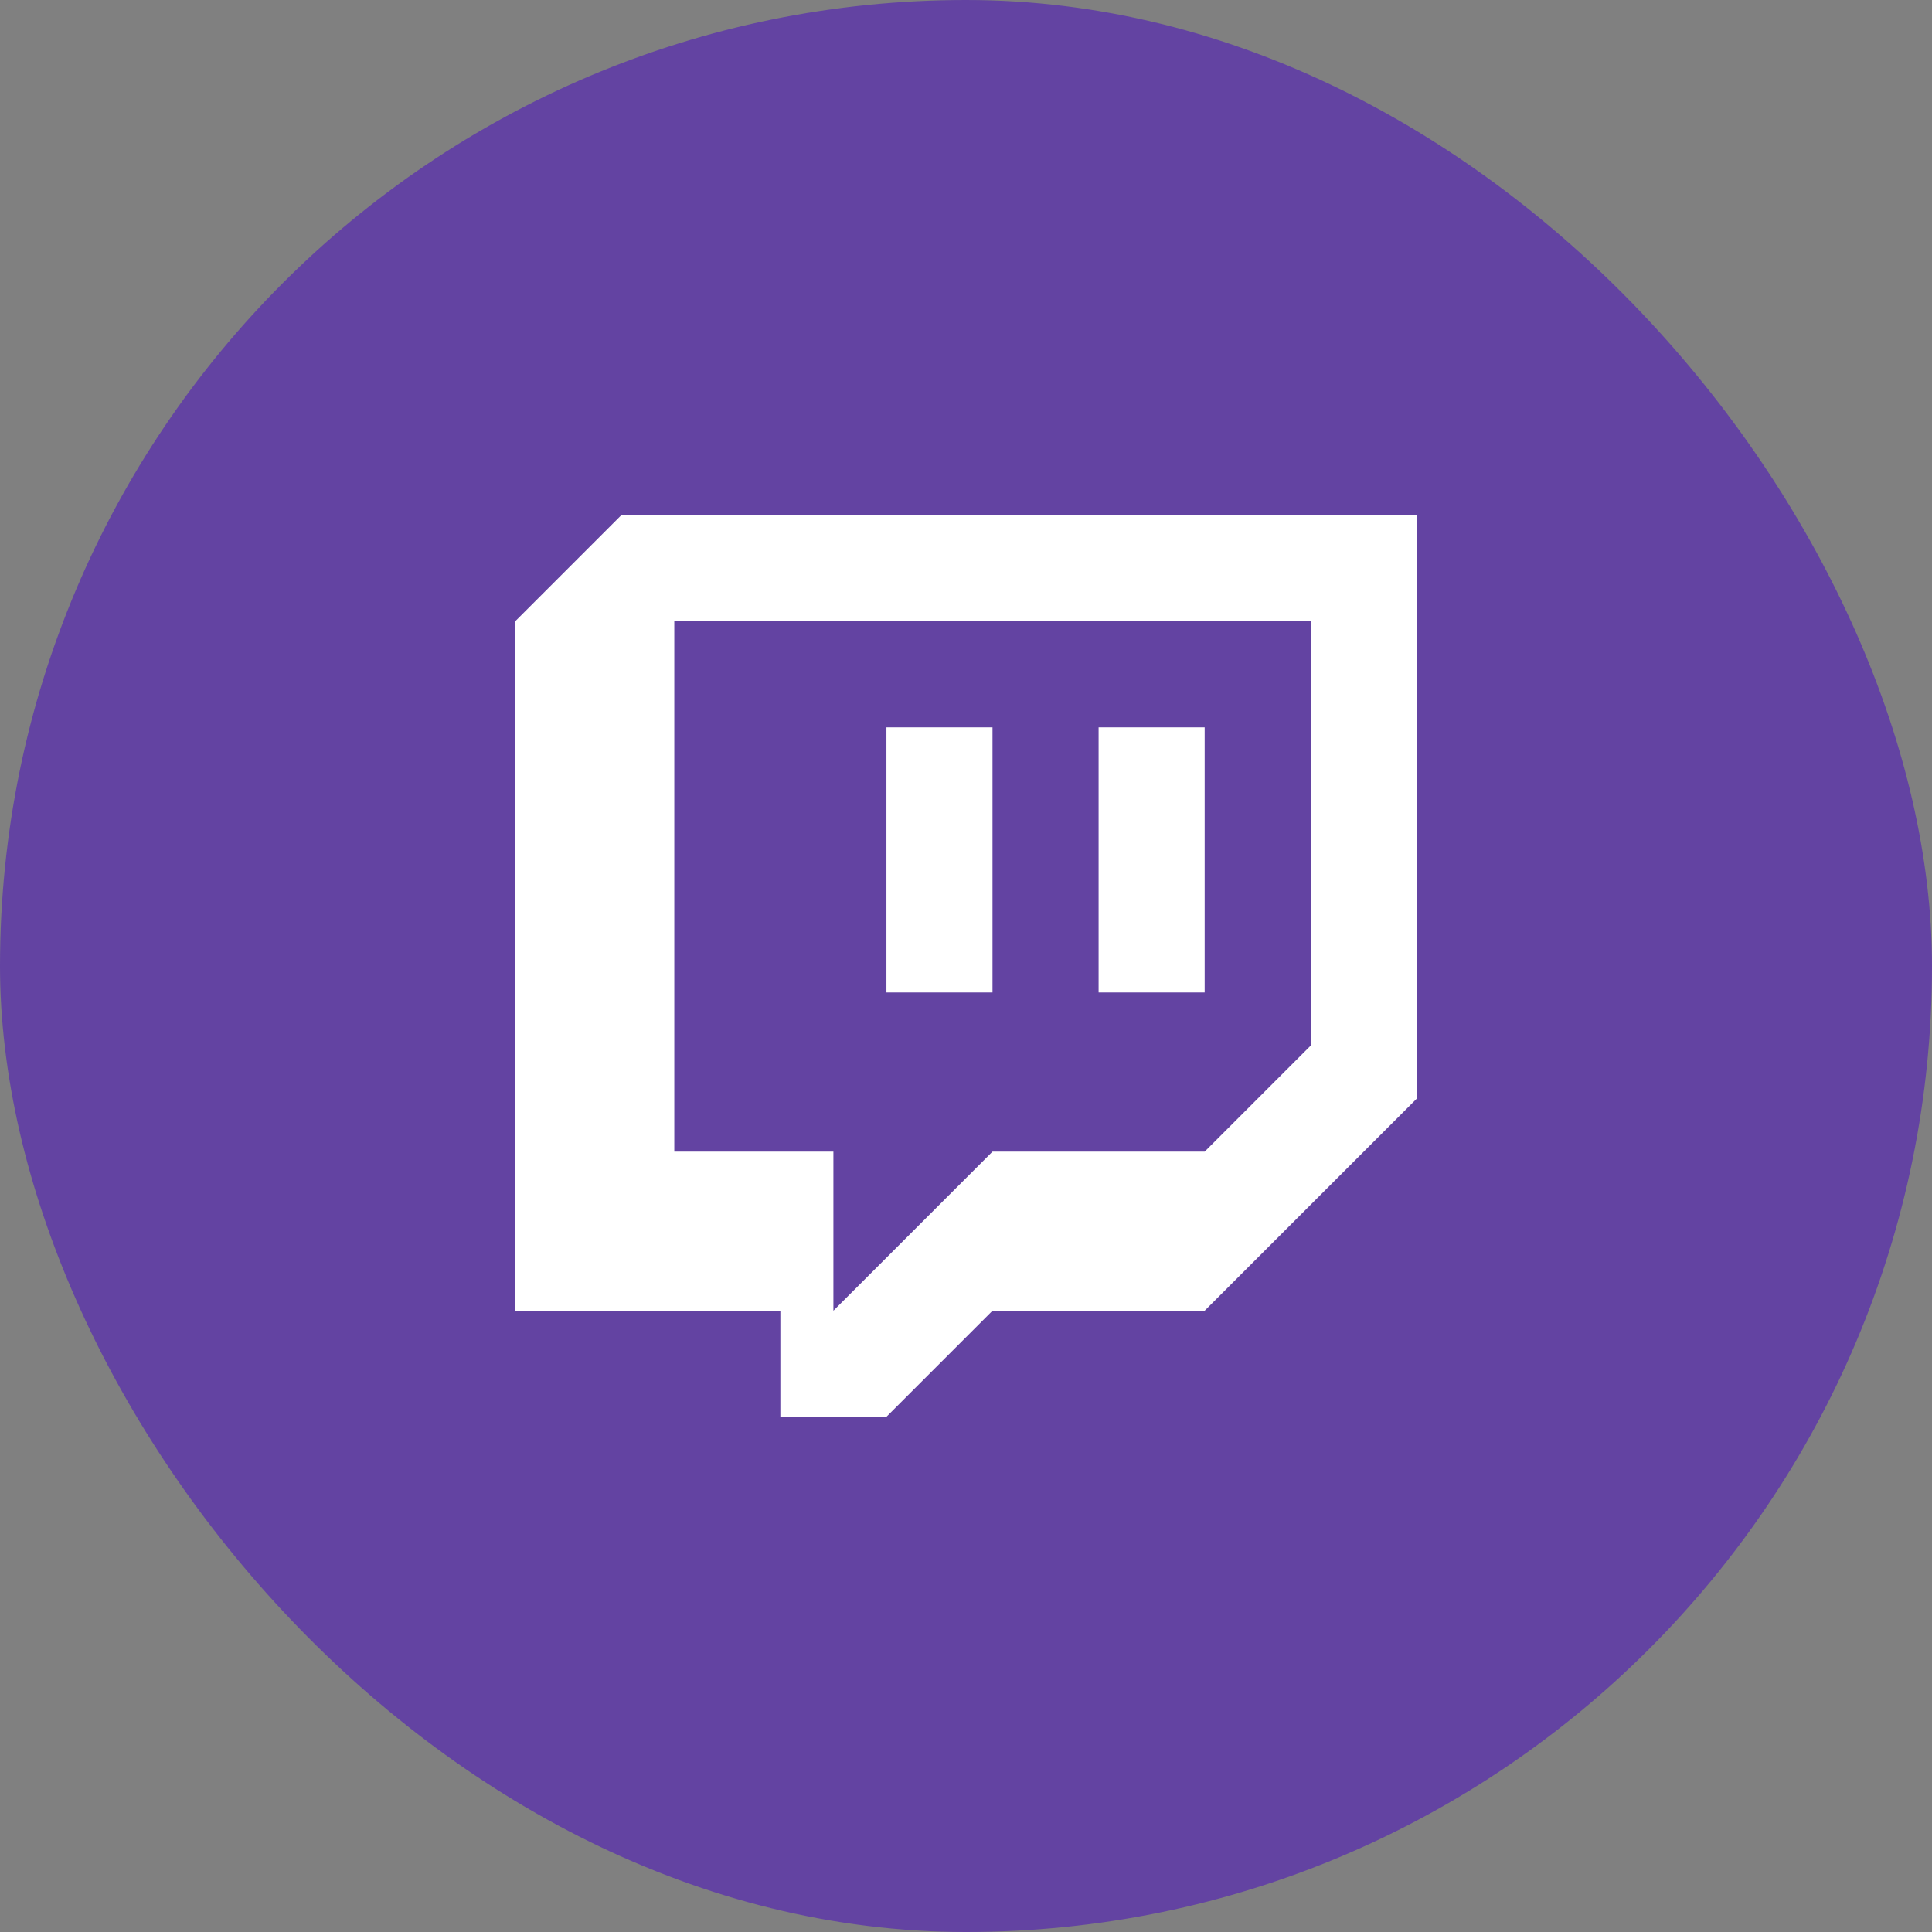
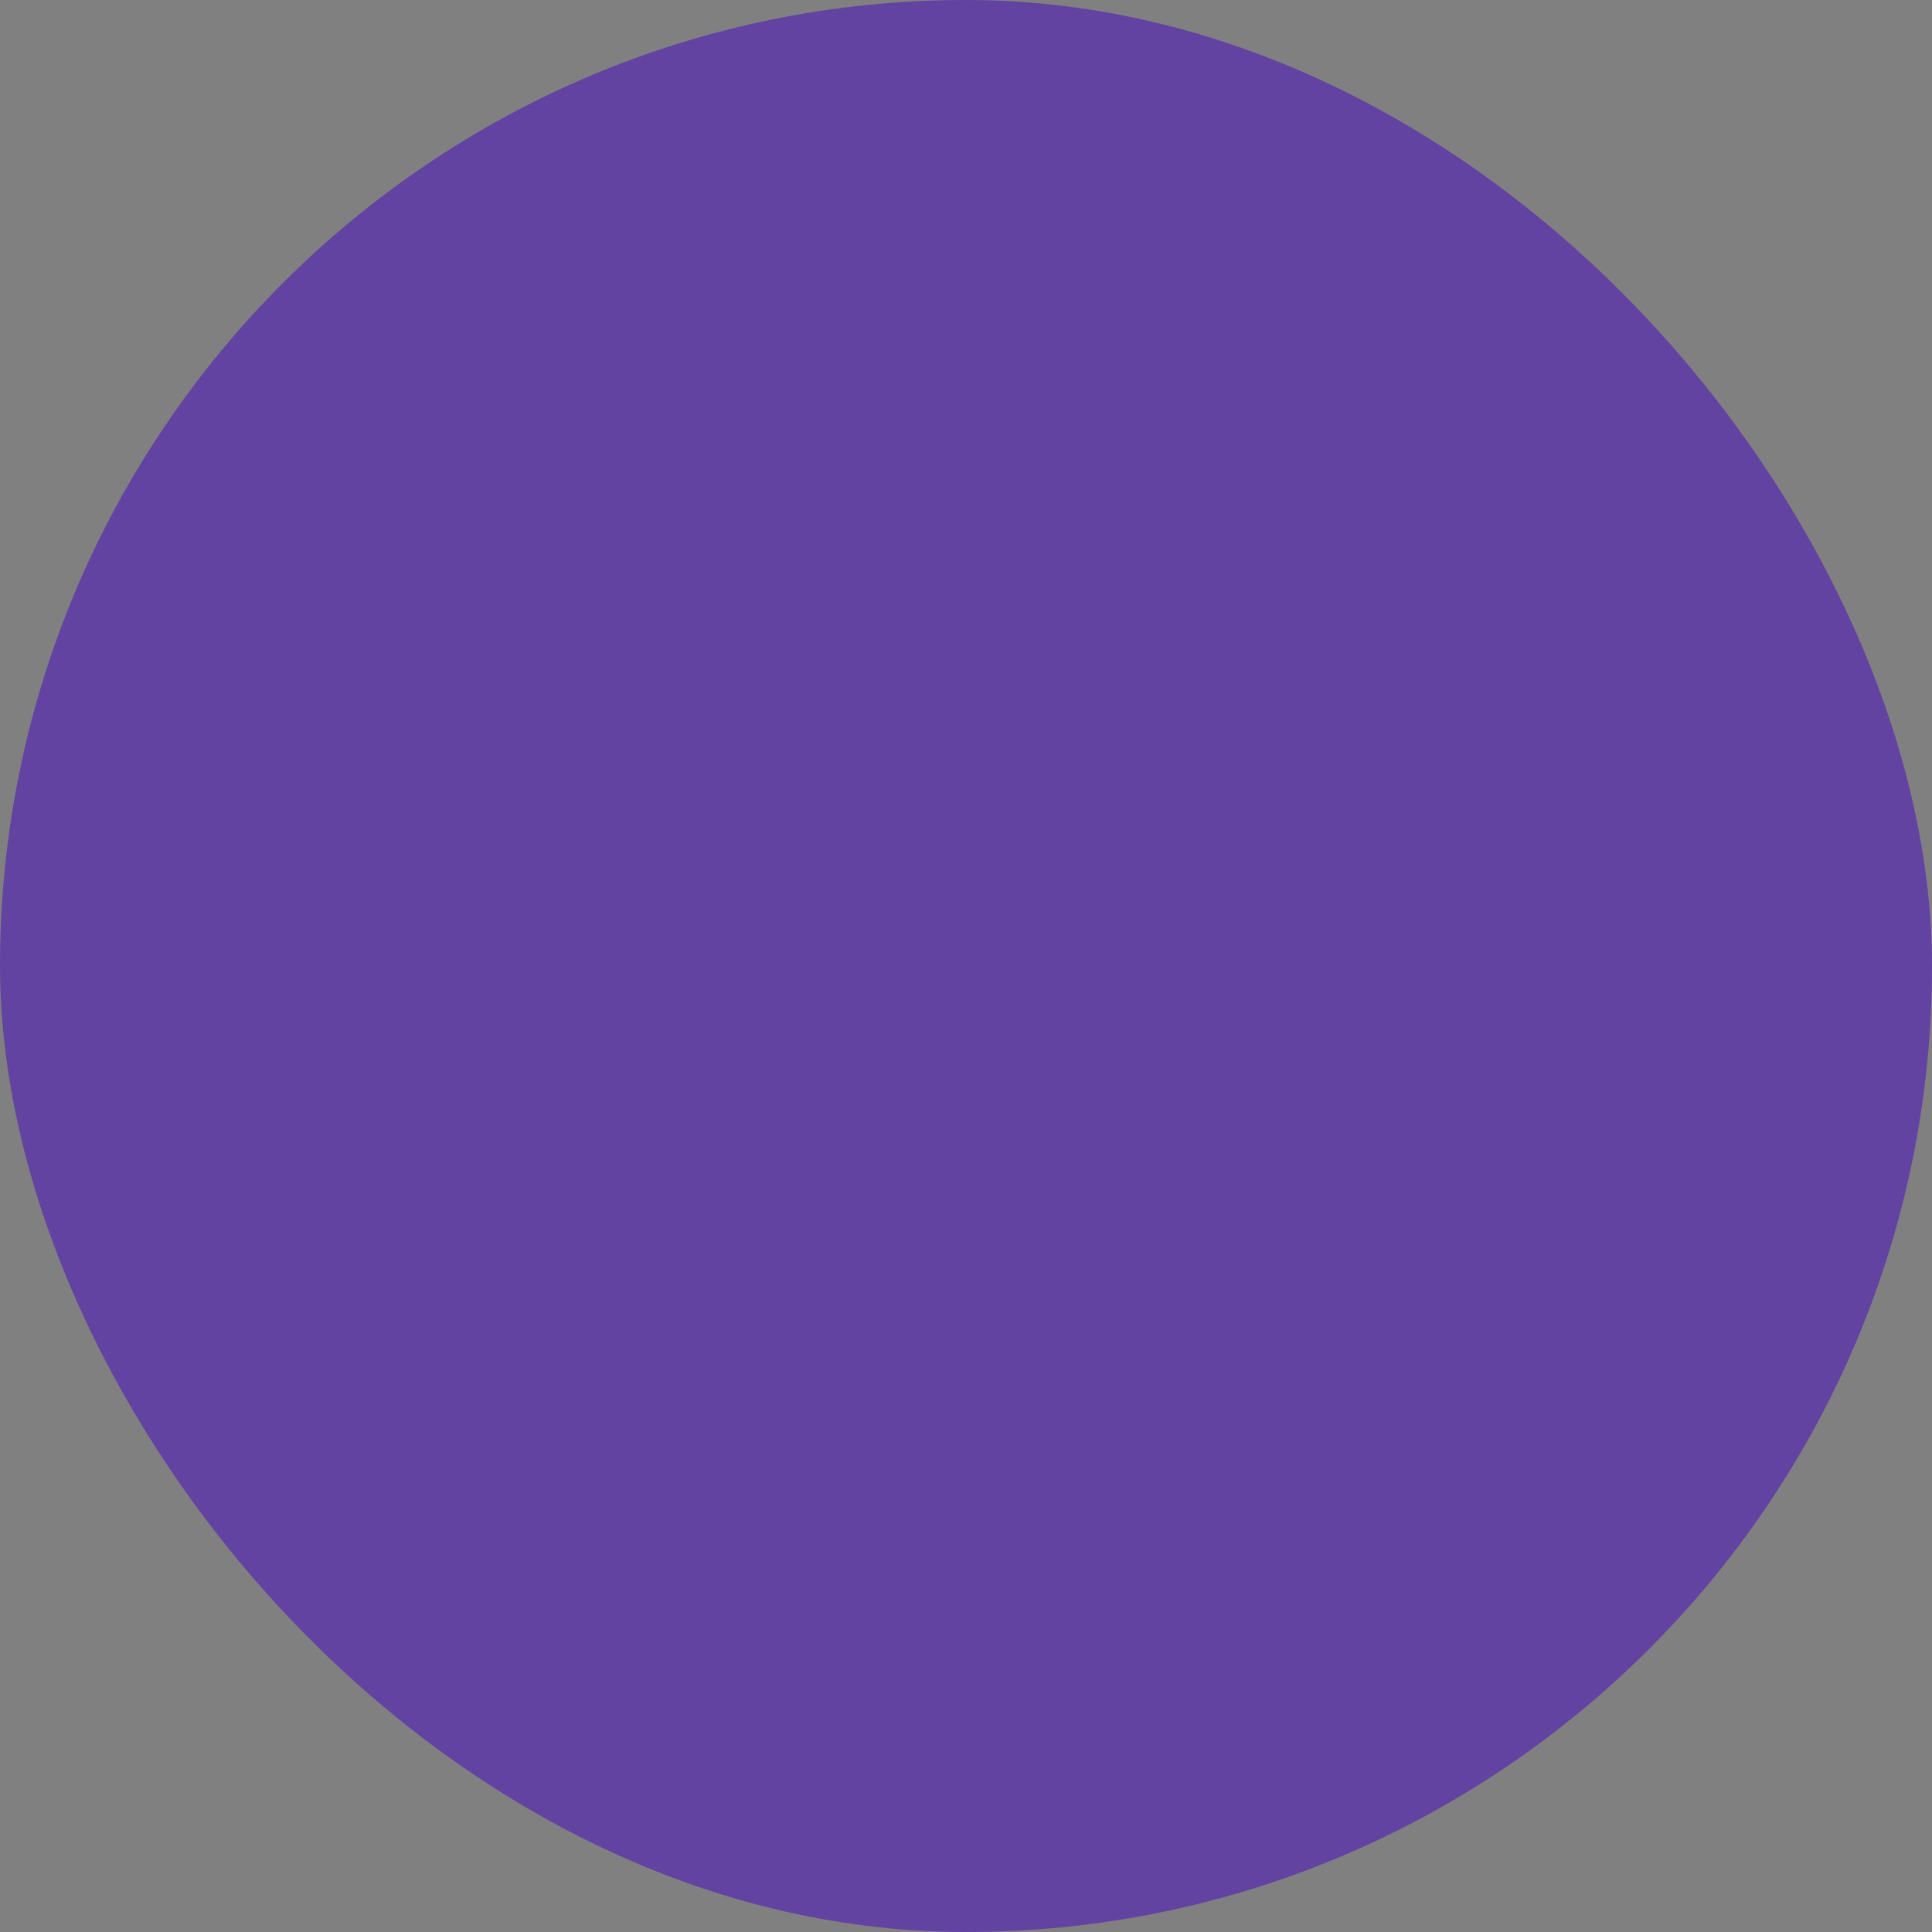
<svg xmlns="http://www.w3.org/2000/svg" width="60" height="60" viewBox="0 0 60 60" fill="none">
  <rect x="0" y="0" width="60" height="60" fill="#808080" stroke="none" />
  <rect width="60" height="60" rx="30" fill="#6343A2" />
-   <path fill-rule="evenodd" clip-rule="evenodd" d="M37.412 40.706H30.823L27.529 44H24.235V40.706H16V19.294L19.294 16H44V34.118L37.412 40.706ZM40.706 19.294H20.941V35.765H25.882V40.706L30.823 35.765H37.412L40.706 32.471V19.294ZM34.118 22.588H37.412V30.823H34.118V22.588ZM27.529 22.588H30.823V30.823H27.529V22.588Z" fill="white" />
</svg>